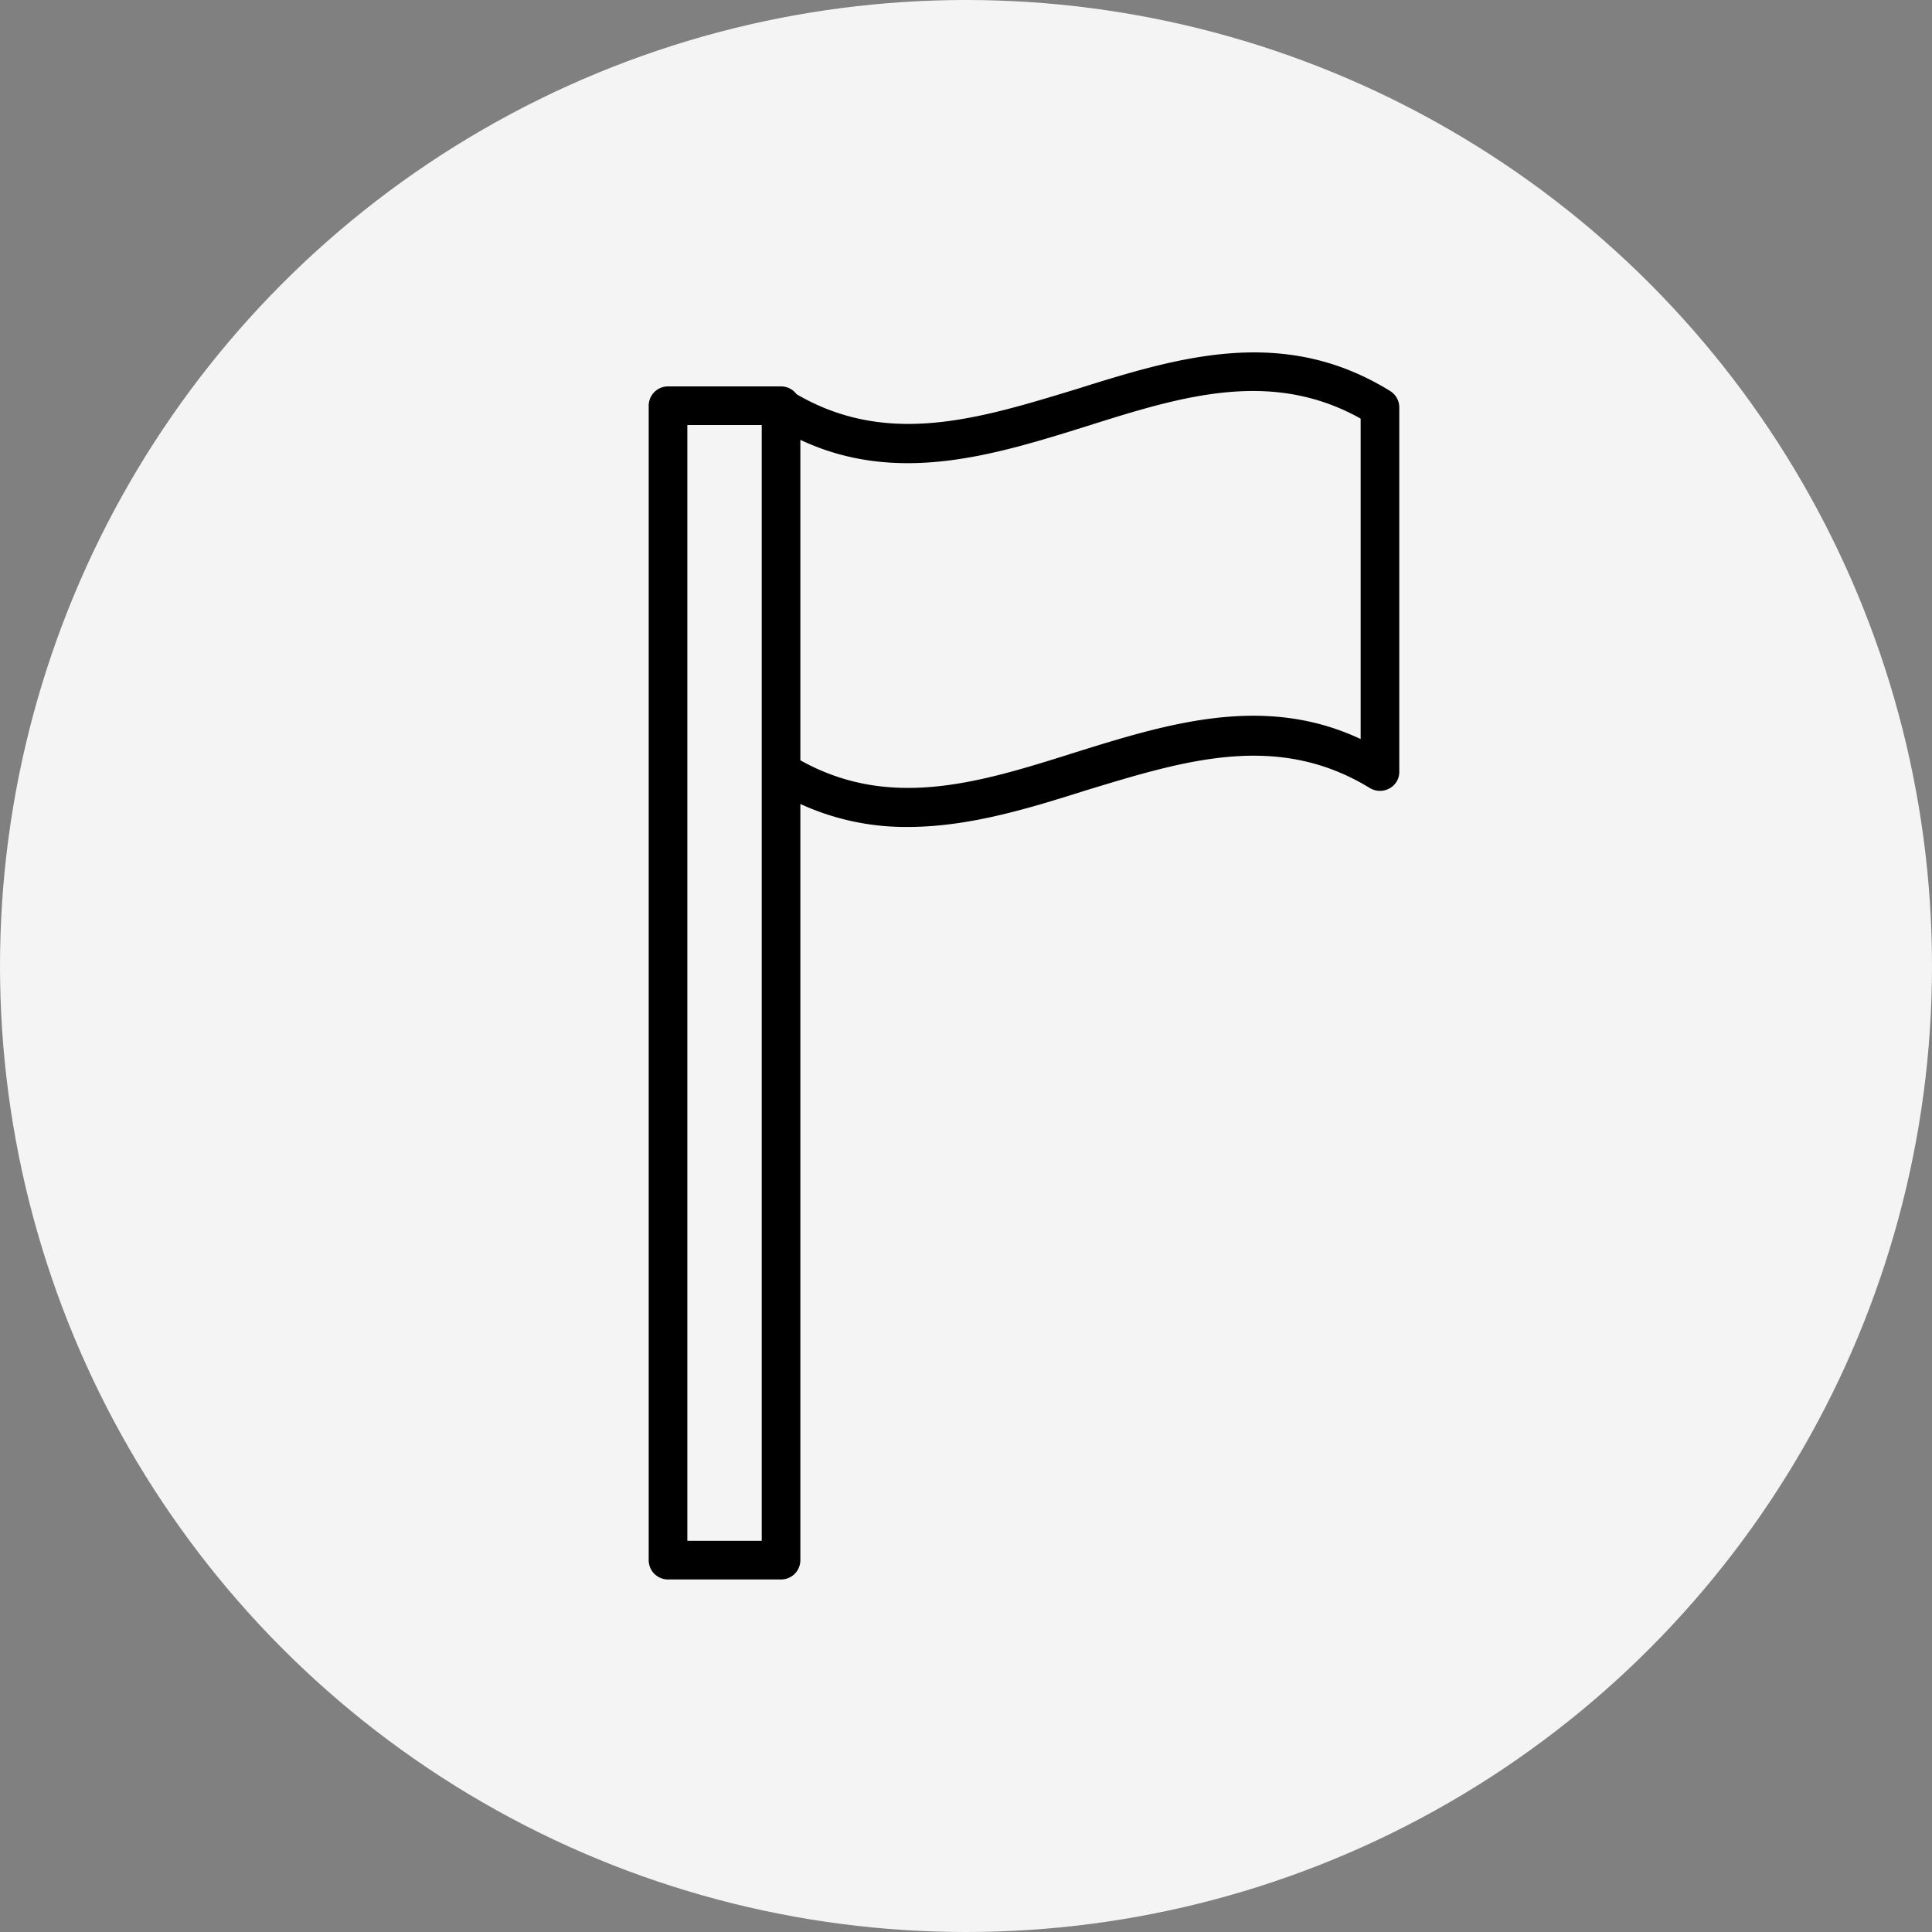
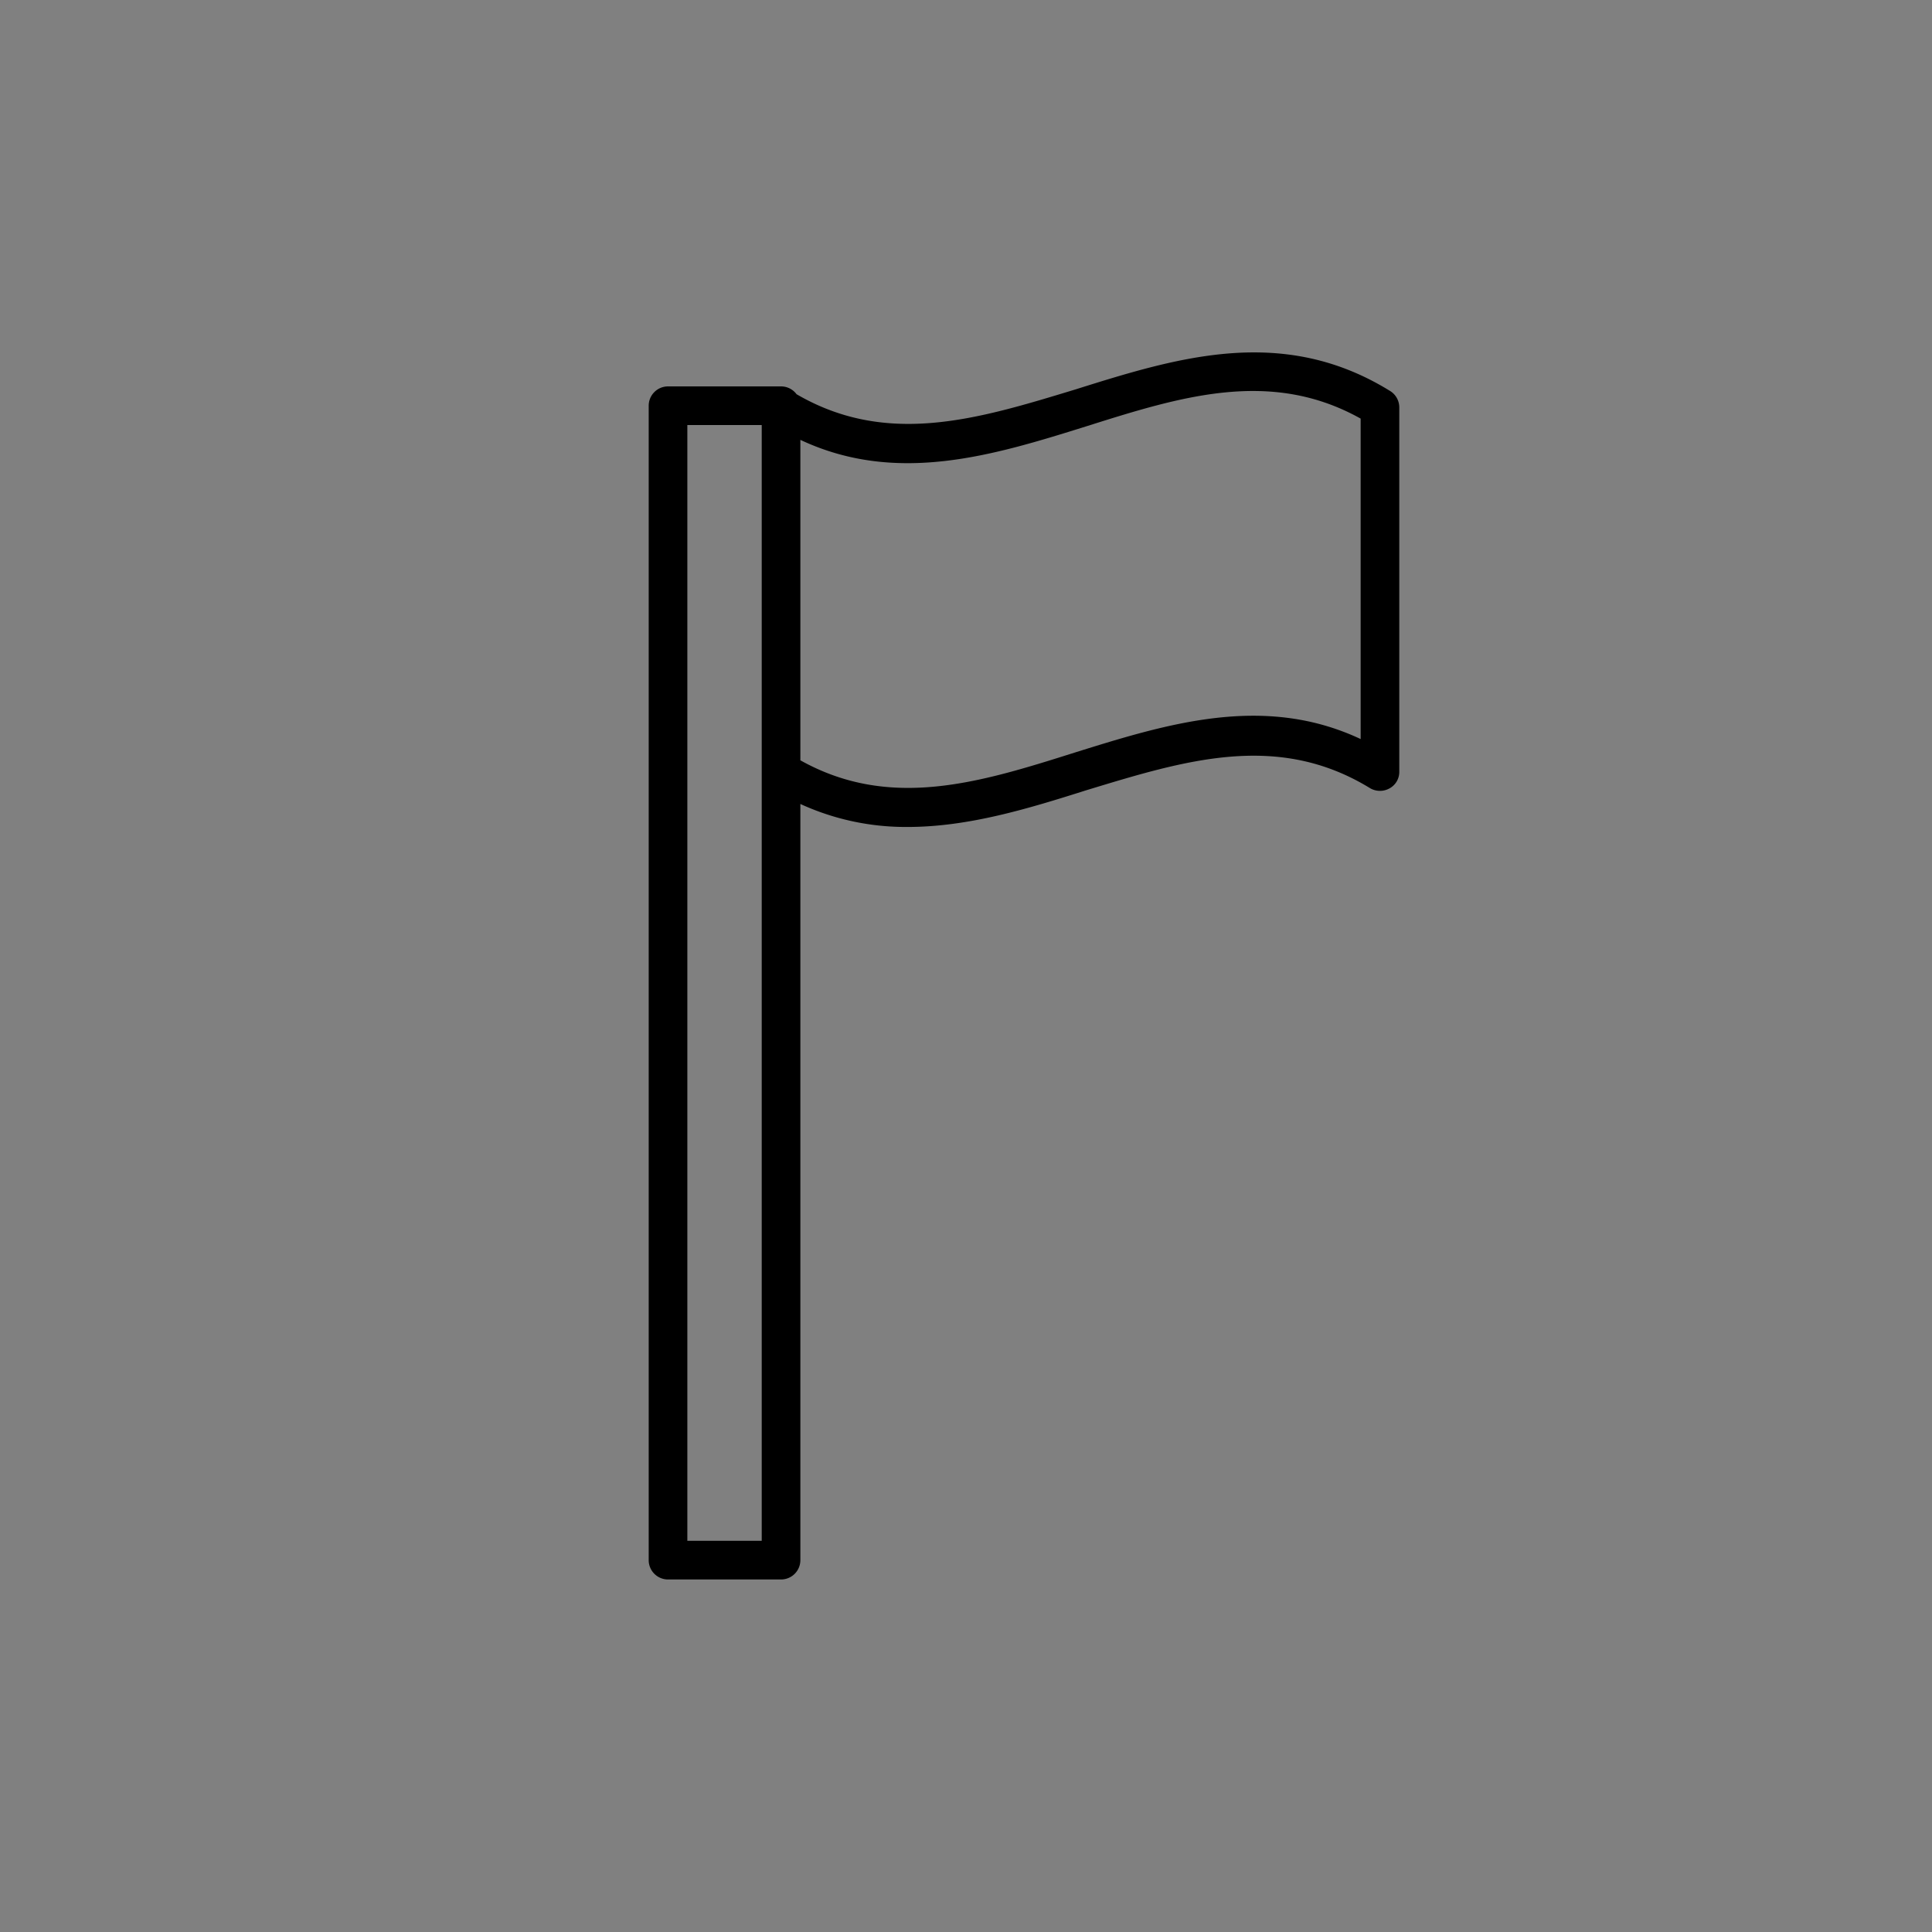
<svg xmlns="http://www.w3.org/2000/svg" id="Layer_1" data-name="Layer 1" viewBox="0 0 300 300">
  <rect x="0" y="0" width="300" height="300" fill="#808080" stroke="none" />
  <defs>
    <style>.cls-1{fill:#f4f4f4;}</style>
  </defs>
-   <circle id="Ellipse_22" data-name="Ellipse 22" class="cls-1" cx="150" cy="150" r="150" />
  <path d="M121.28,245.26H103.73a3,3,0,0,1-3-3V63a3,3,0,0,1,3-3h17.55a3,3,0,0,1,3,3V242.26a3,3,0,0,1-3,3Zm-14.55-6h11.55V66H106.73Zm34.2-110.85a39.22,39.22,0,0,1-21.15-6,3,3,0,0,1-1.35-2.55V63.31a2.9,2.9,0,0,1,1.5-2.55,3.5,3.5,0,0,1,3,0c14.4,8.85,28.8,4.35,44.1-.3,15.9-5,32.25-10.05,48.9.3a3,3,0,0,1,1.35,2.55v56.55a2.9,2.9,0,0,1-1.5,2.55,3.05,3.05,0,0,1-3,0c-14.4-8.85-28.8-4.35-44.1.3-9,2.85-18.3,5.7-27.75,5.7Zm-16.65-10.35c13.95,7.8,27.9,3.45,42.6-1.2,14.4-4.5,29.4-9.15,44.4-2.1V65c-13.95-7.8-27.9-3.45-42.6,1.2-14.4,4.5-29.4,9.15-44.4,2.1Zm0,0" />
</svg>